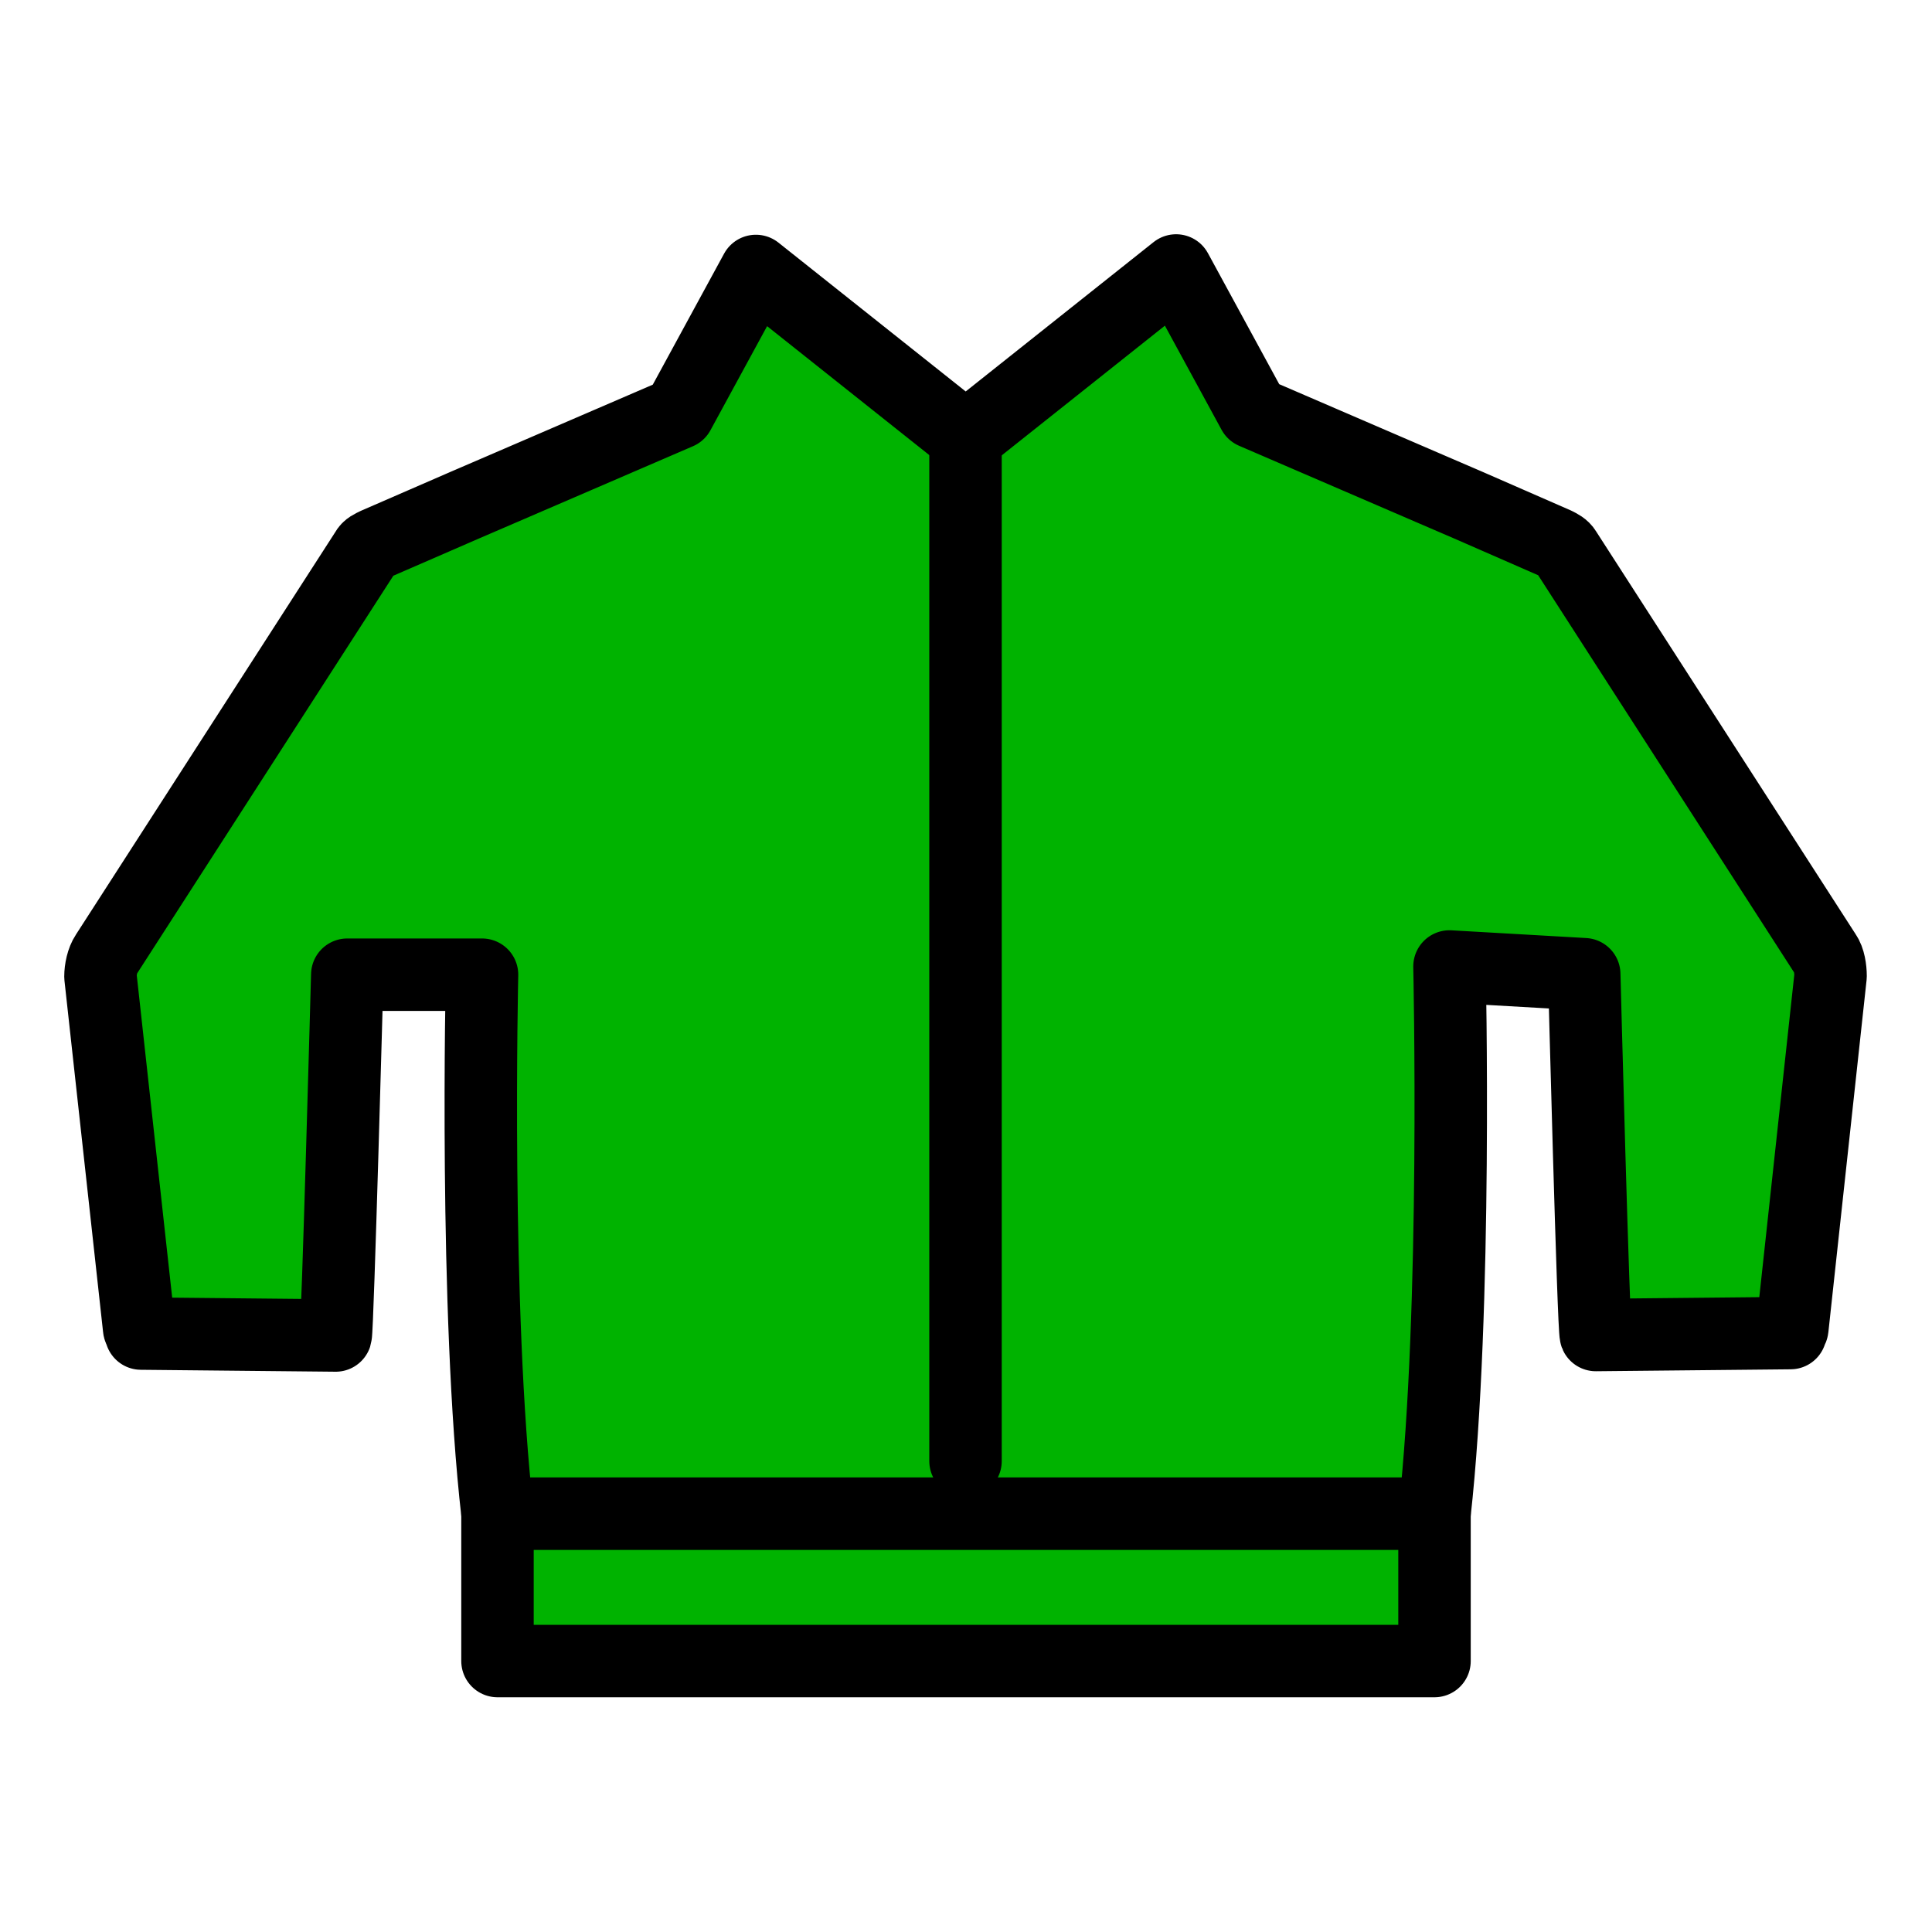
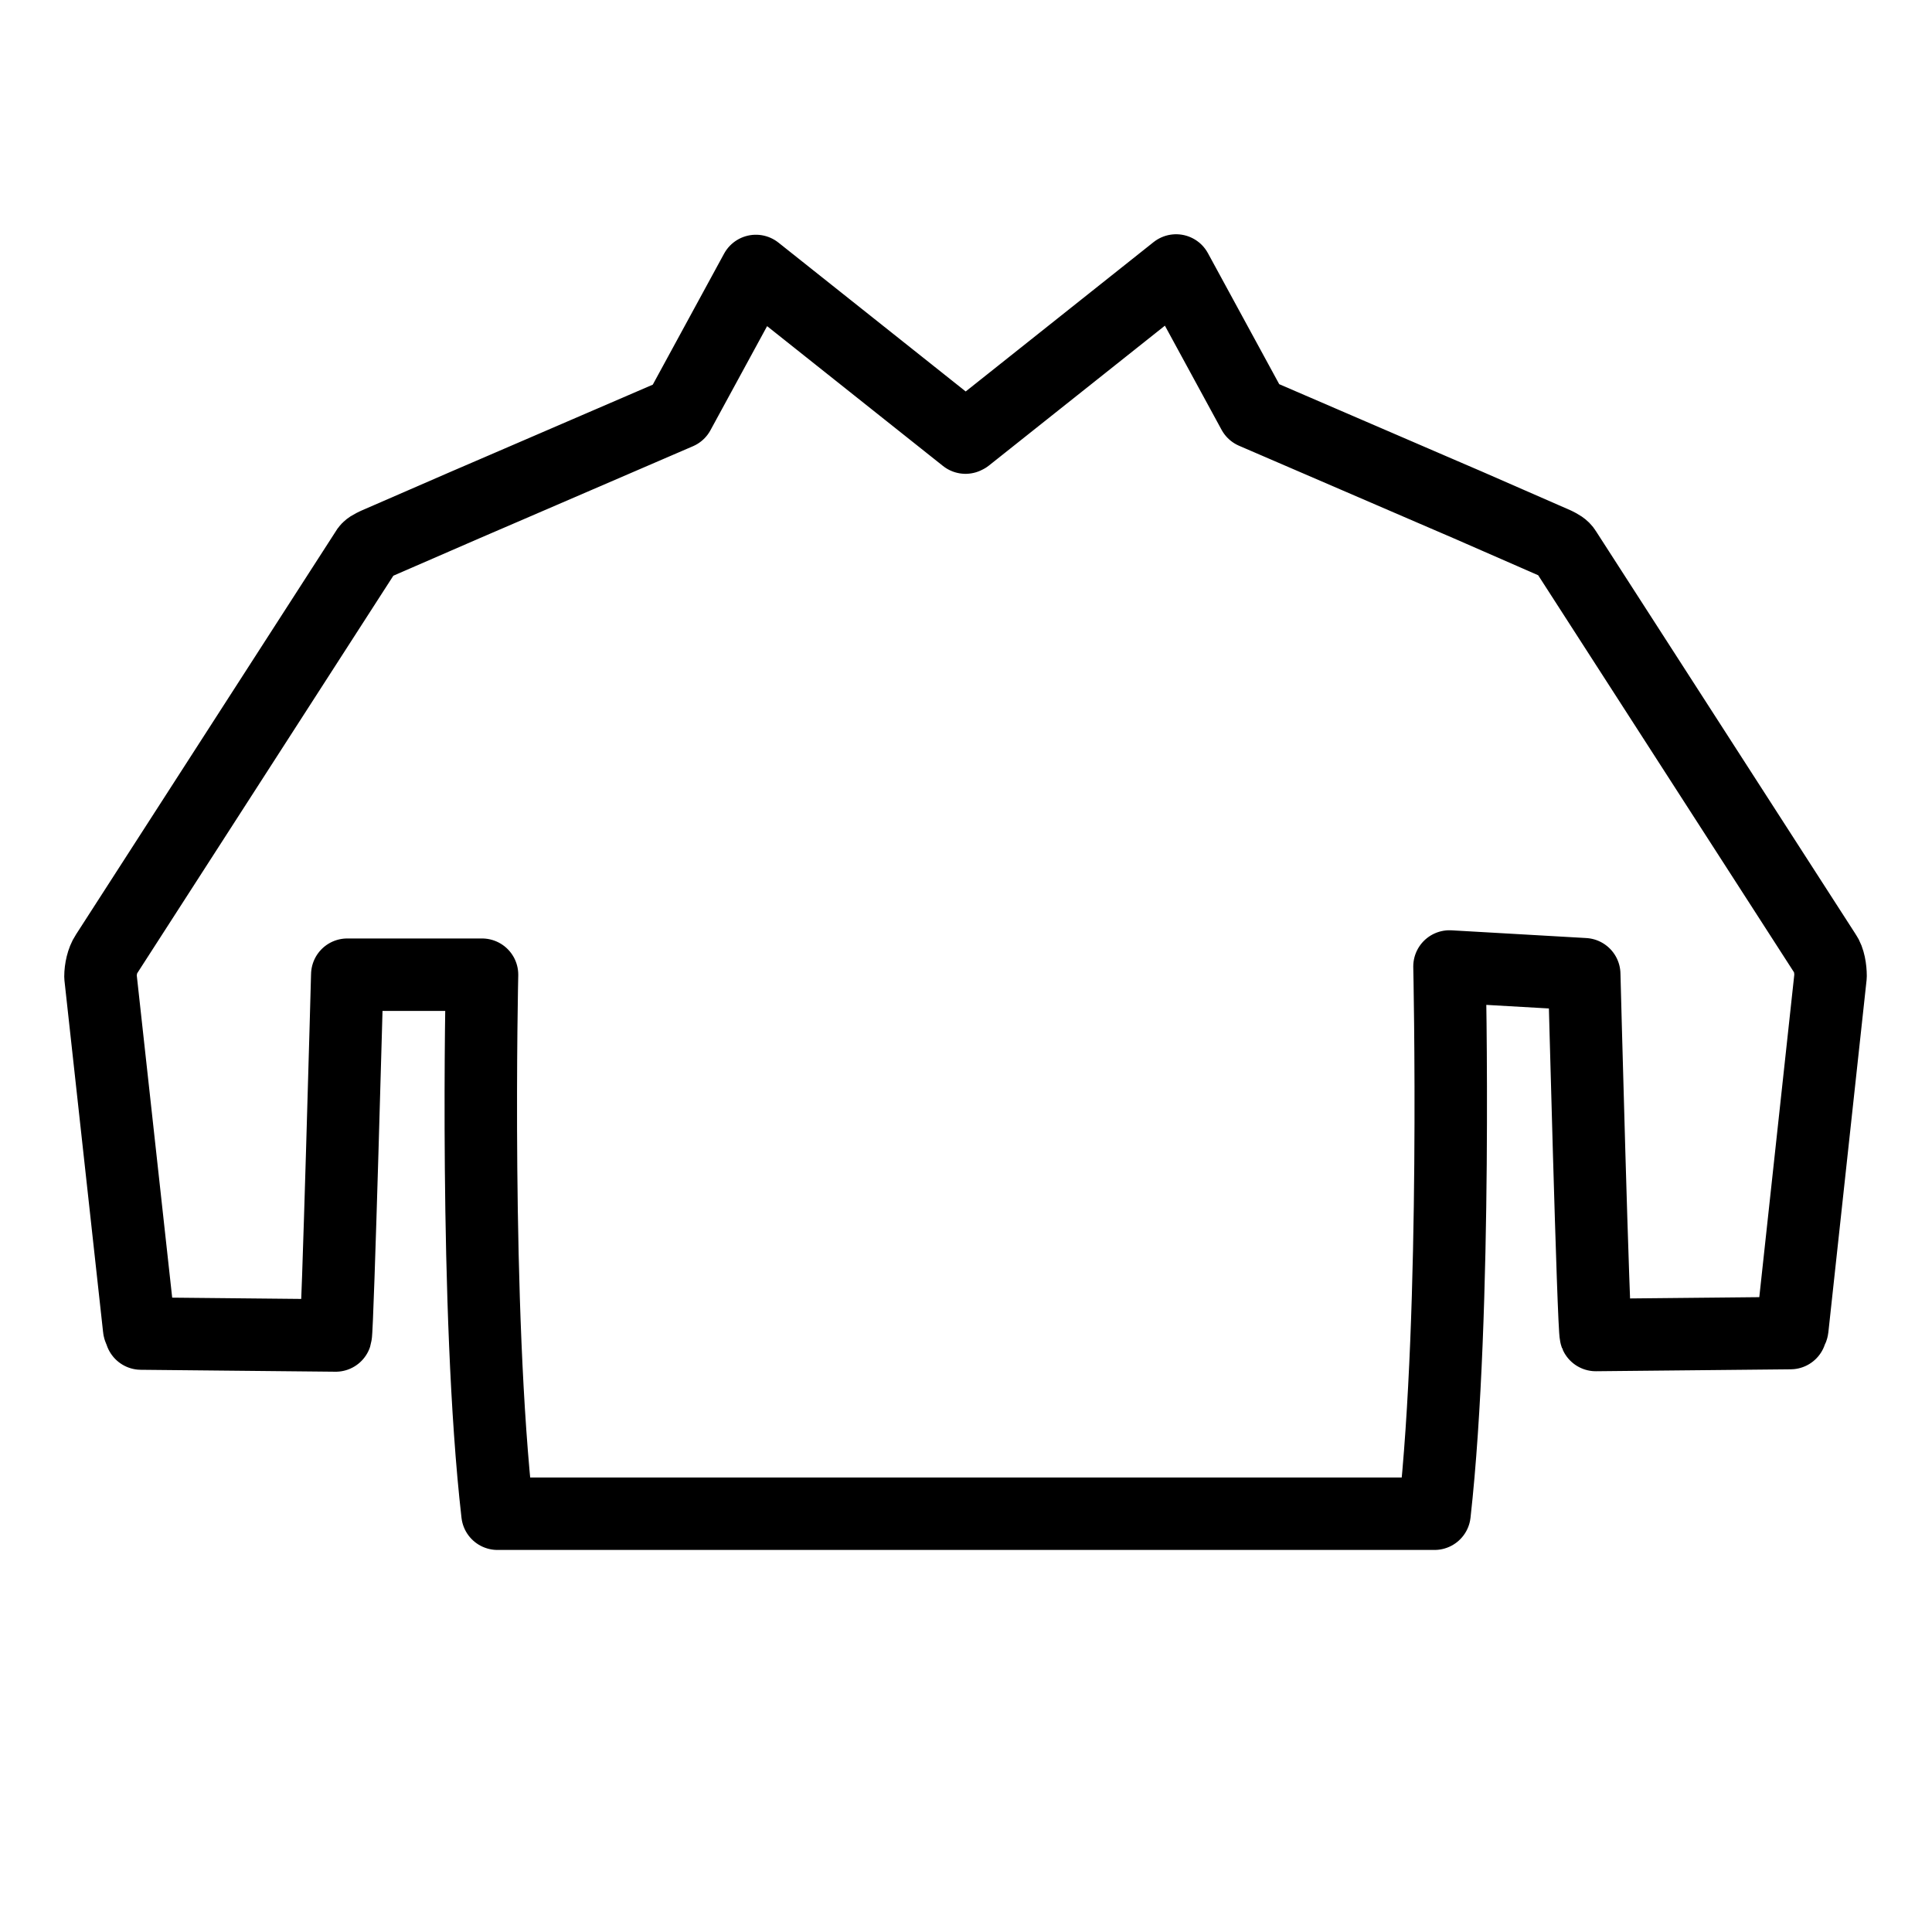
<svg xmlns="http://www.w3.org/2000/svg" version="1.1" x="0px" y="0px" viewBox="0 0 40 40" style="enable-background:new 0 0 40 40;" xml:space="preserve">
  <style type="text/css">
	.st0{fill:#FFFFFF;}
	.st1{fill:#FF758B;}
	.st2{fill:none;stroke:#000000;stroke-width:1.5;stroke-linecap:round;stroke-linejoin:round;stroke-miterlimit:10;}
	.st3{fill:#FFFFFF;stroke:#000000;stroke-width:1.5;stroke-linecap:round;stroke-linejoin:round;stroke-miterlimit:10;}
	.st4{fill:#FDF500;}
	.st5{fill:#C4C4C4;}
	.st6{fill:#FF758B;stroke:#000000;stroke-width:1.5;stroke-linecap:round;stroke-linejoin:round;stroke-miterlimit:10;}
	.st7{fill:#00B300;}
	.st8{fill:#00B300;stroke:#000000;stroke-width:1.5;stroke-linecap:round;stroke-linejoin:round;stroke-miterlimit:10;}
</style>
  <g id="レイヤー_2">
-     <rect class="st0" width="40" height="40" />
-   </g>
+     </g>
  <g id="Layer_1">
    <g>
      <g>
        <g>
          <g id="XMLID_00000116222885307555268080000001684750748382705025_">
            <g>
-               <path class="st7" d="M37.91,20.21l-0.79,7.28c0,0.04-0.04,0.08-0.04,0.11l-4.03,0.04c-0.05-0.11-0.24-7.47-0.24-7.47        l-2.79-0.16c0,0,0.16,7.13-0.31,11.33h-9.72v-1.09V9.05h0.02l4.34-3.45l1.6,2.94l3.71,1.6l0.72,0.31l1.83,0.8        c0.08,0.04,0.16,0.08,0.2,0.15l5.38,8.35C37.87,19.86,37.91,20.06,37.91,20.21z" />
-               <path class="st7" d="M19.99,30.25v1.09H10.3c-0.48-4.19-0.32-11.16-0.32-11.16H7.19c0,0-0.2,7.35-0.24,7.47l-4.03-0.04        c0-0.04-0.04-0.08-0.04-0.11l-0.8-7.28c0-0.15,0.04-0.34,0.12-0.46l5.38-8.35c0.04-0.08,0.12-0.11,0.2-0.15l1.84-0.8        l0.72-0.31l3.71-1.6l1.6-2.94l4.34,3.45V30.25z" />
-             </g>
+               </g>
            <g>
-               <polyline class="st2" points="19.99,9.04 19.99,9.05 19.99,30.25       " />
              <path class="st2" d="M20.01,9.05l4.34-3.45l1.6,2.94l3.71,1.6l0.72,0.31l1.83,0.8c0.08,0.04,0.16,0.08,0.2,0.15l5.38,8.35        c0.08,0.11,0.11,0.31,0.11,0.46l-0.79,7.28c0,0.04-0.04,0.08-0.04,0.11l-4.03,0.04c-0.05-0.11-0.24-7.47-0.24-7.47l-2.79-0.16        c0,0,0.16,7.13-0.31,11.33h-9.72H10.3c-0.48-4.19-0.32-11.16-0.32-11.16H7.19c0,0-0.2,7.35-0.24,7.47l-4.03-0.04        c0-0.04-0.04-0.08-0.04-0.11l-0.8-7.28c0-0.15,0.04-0.34,0.12-0.46l5.38-8.35c0.04-0.08,0.12-0.11,0.2-0.15l1.84-0.8        l0.72-0.31l3.71-1.6l1.6-2.94l4.34,3.45" />
            </g>
          </g>
        </g>
      </g>
-       <rect x="10.3" y="31.34" class="st8" width="19.4" height="3.05" />
    </g>
  </g>
</svg>